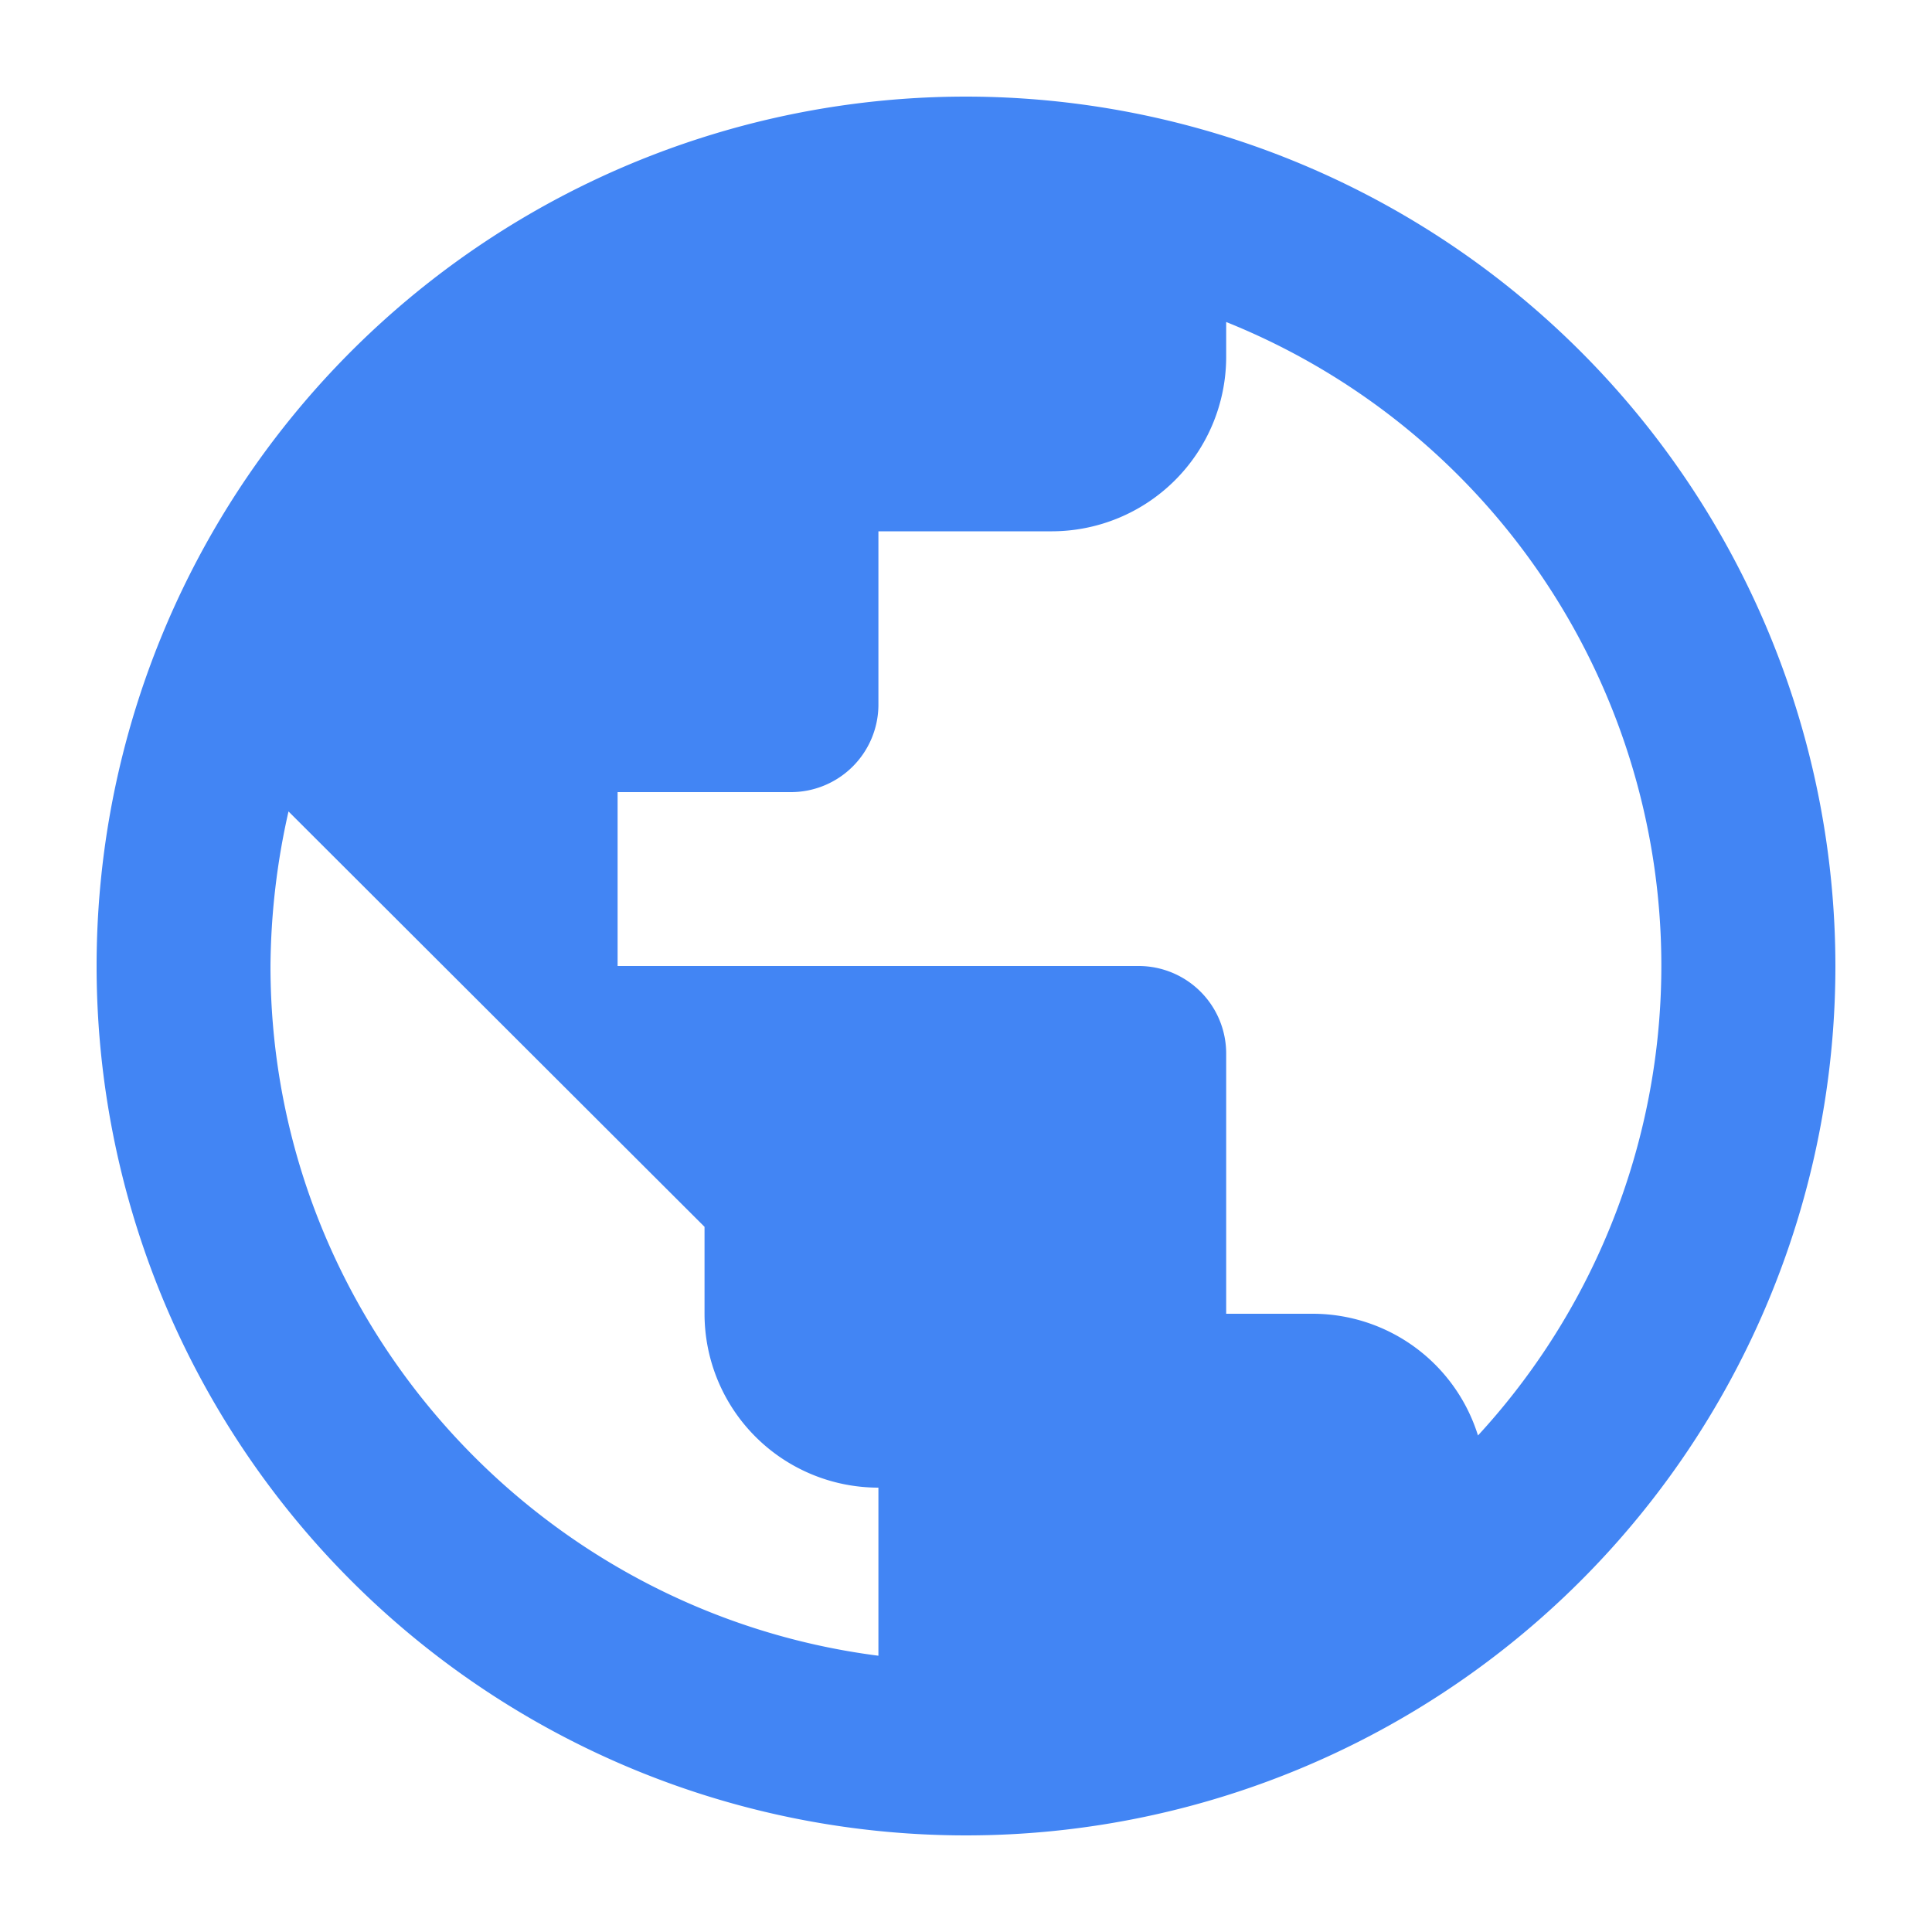
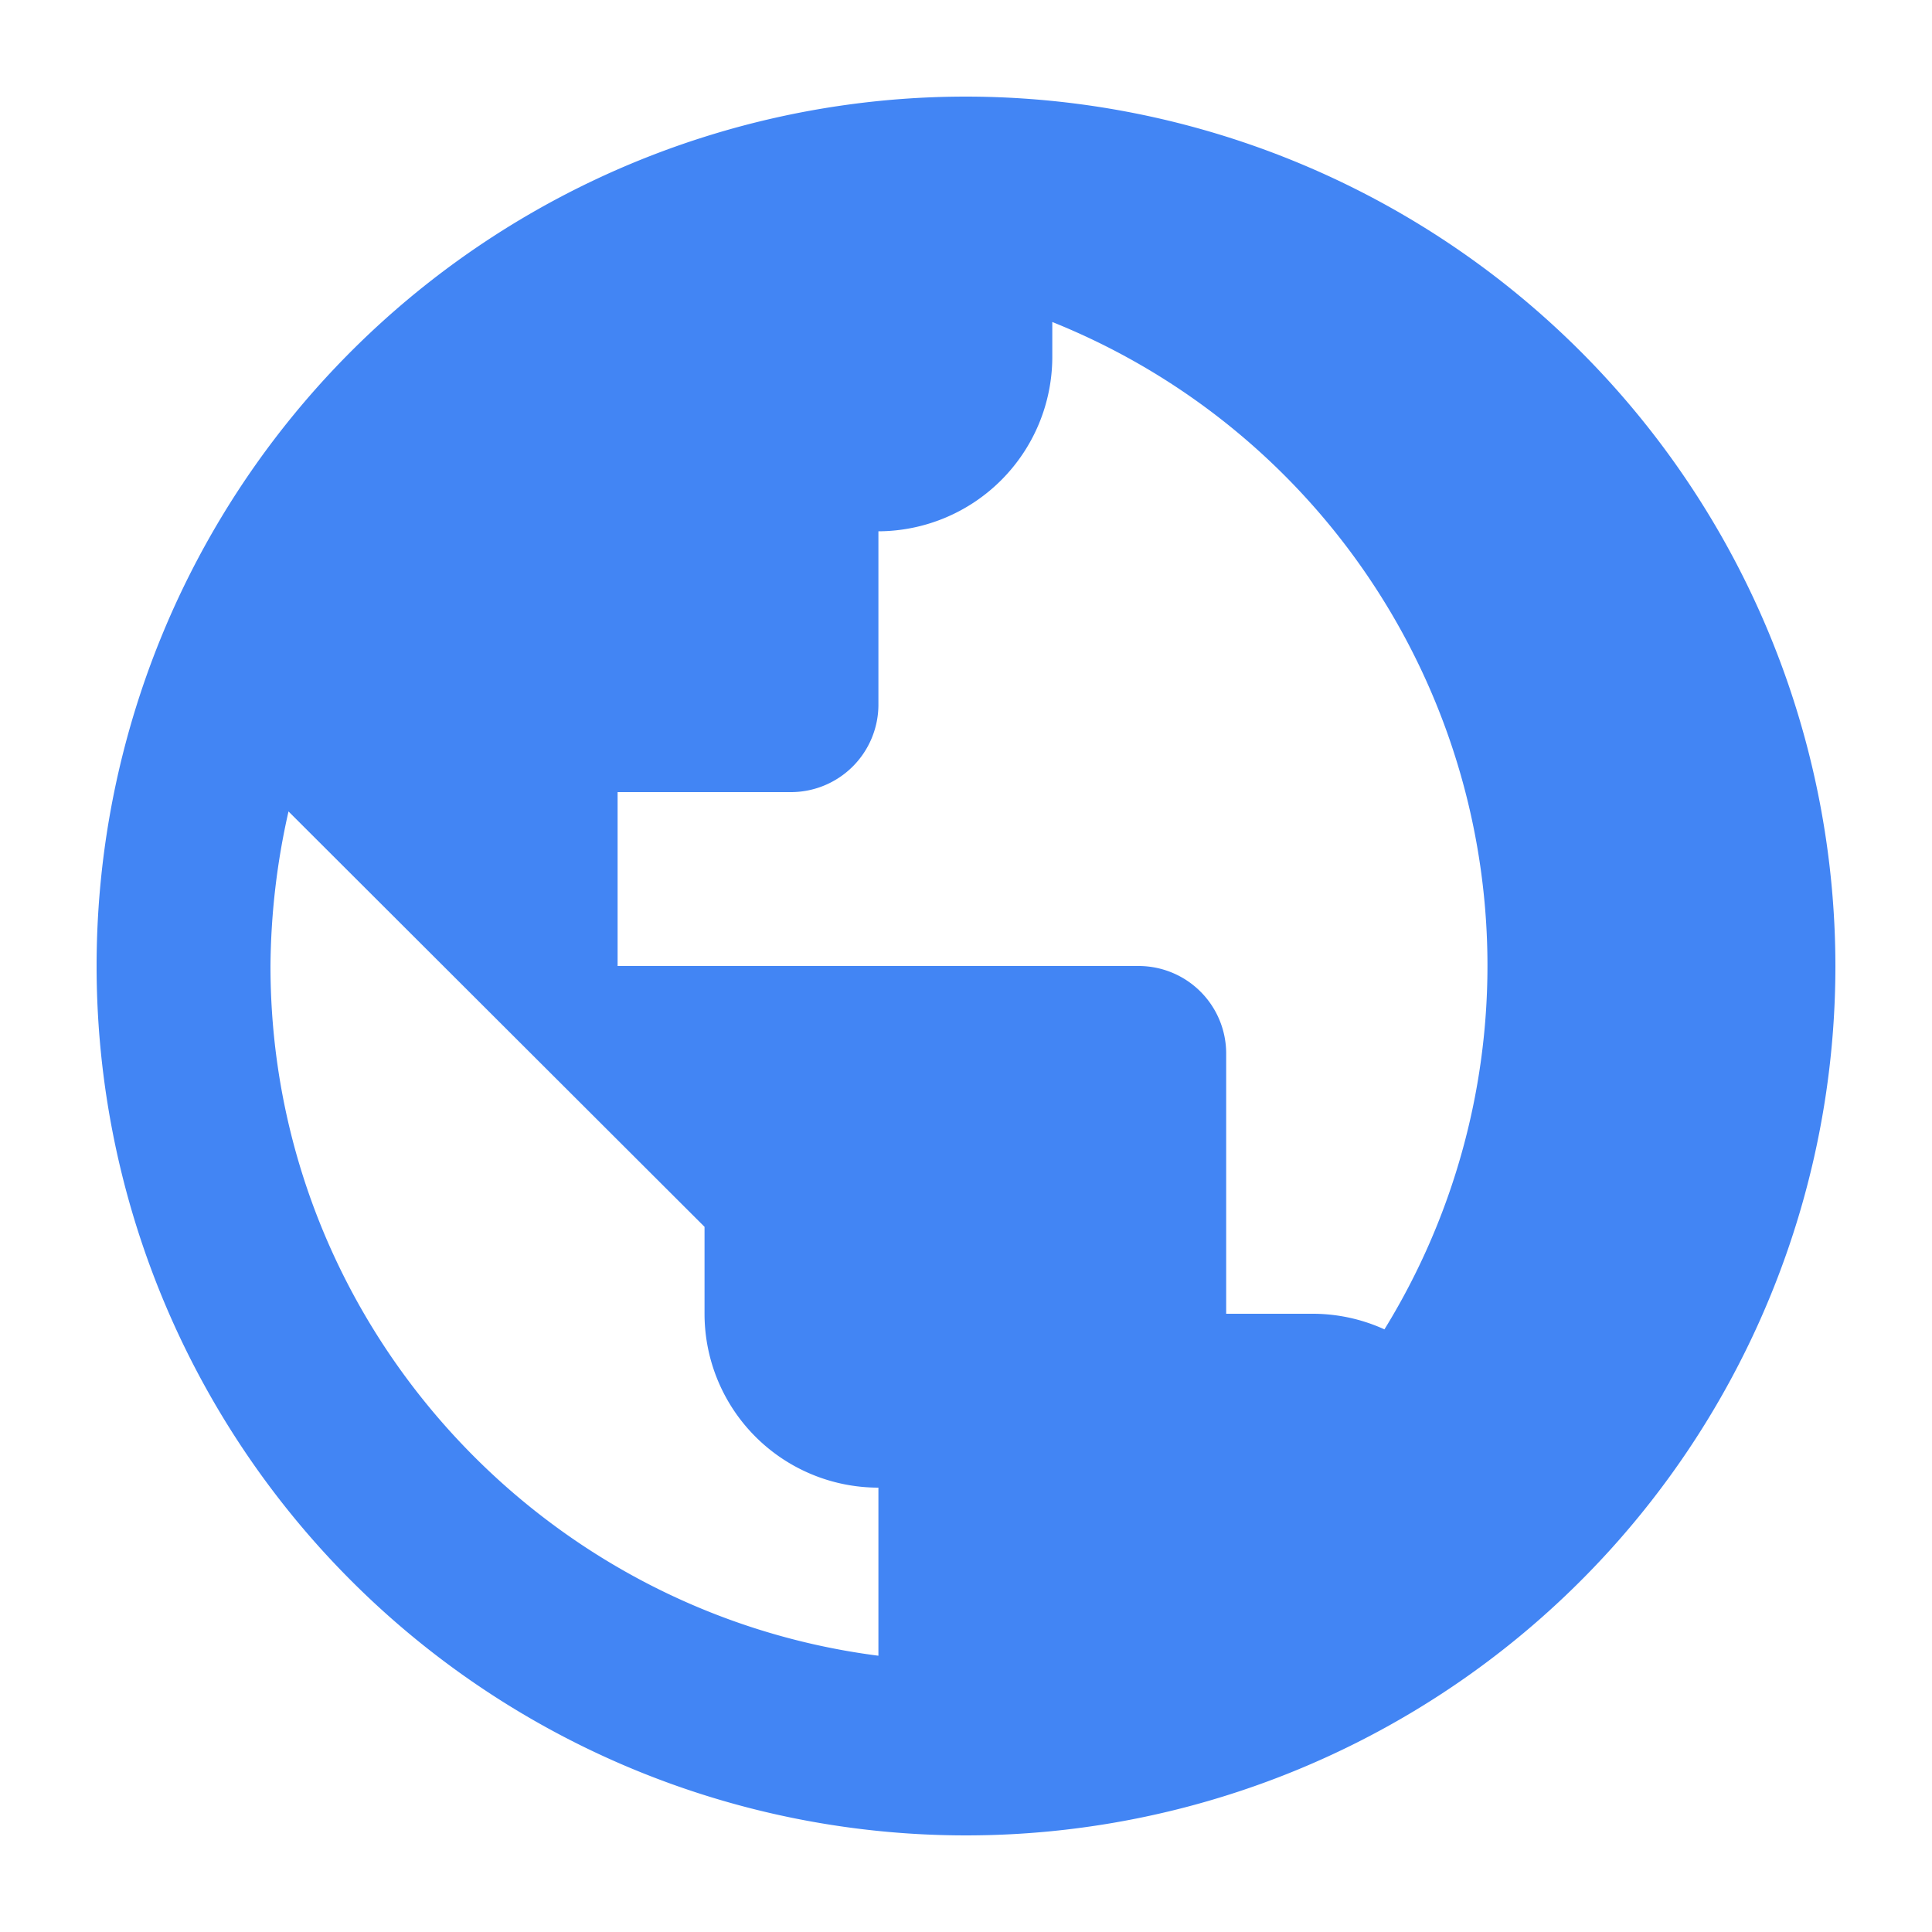
<svg xmlns="http://www.w3.org/2000/svg" id="Layer_1" data-name="Layer 1" viewBox="0 0 300 300">
  <defs>
    <style>.cls-1{fill:#4285f4;}</style>
  </defs>
-   <path class="cls-1" d="M150,15A135,135,0,1,0,285,150,135.1,135.1,0,0,0,150,15ZM42,150a111.7,111.7,0,0,1,2.8-24l64.6,64.5V204a27,27,0,0,0,27,27v26.1C83.3,250.3,42,204.9,42,150Zm187.5,72.9A26.9,26.9,0,0,0,203.9,204H190.4V163.5A13.6,13.6,0,0,0,176.9,150h-81V123h27a13.6,13.6,0,0,0,13.5-13.5v-27h27a27.1,27.1,0,0,0,27-27V50a107.7,107.7,0,0,1,39.1,172.9Z" />
+   <path class="cls-1" d="M150,15A135,135,0,1,0,285,150,135.1,135.1,0,0,0,150,15ZM42,150a111.7,111.7,0,0,1,2.8-24l64.6,64.5V204a27,27,0,0,0,27,27v26.1C83.3,250.3,42,204.9,42,150Zm187.5,72.9A26.9,26.9,0,0,0,203.9,204H190.4V163.5A13.6,13.6,0,0,0,176.9,150h-81V123h27a13.6,13.6,0,0,0,13.5-13.5v-27a27.1,27.1,0,0,0,27-27V50a107.7,107.7,0,0,1,39.1,172.9Z" />
</svg>